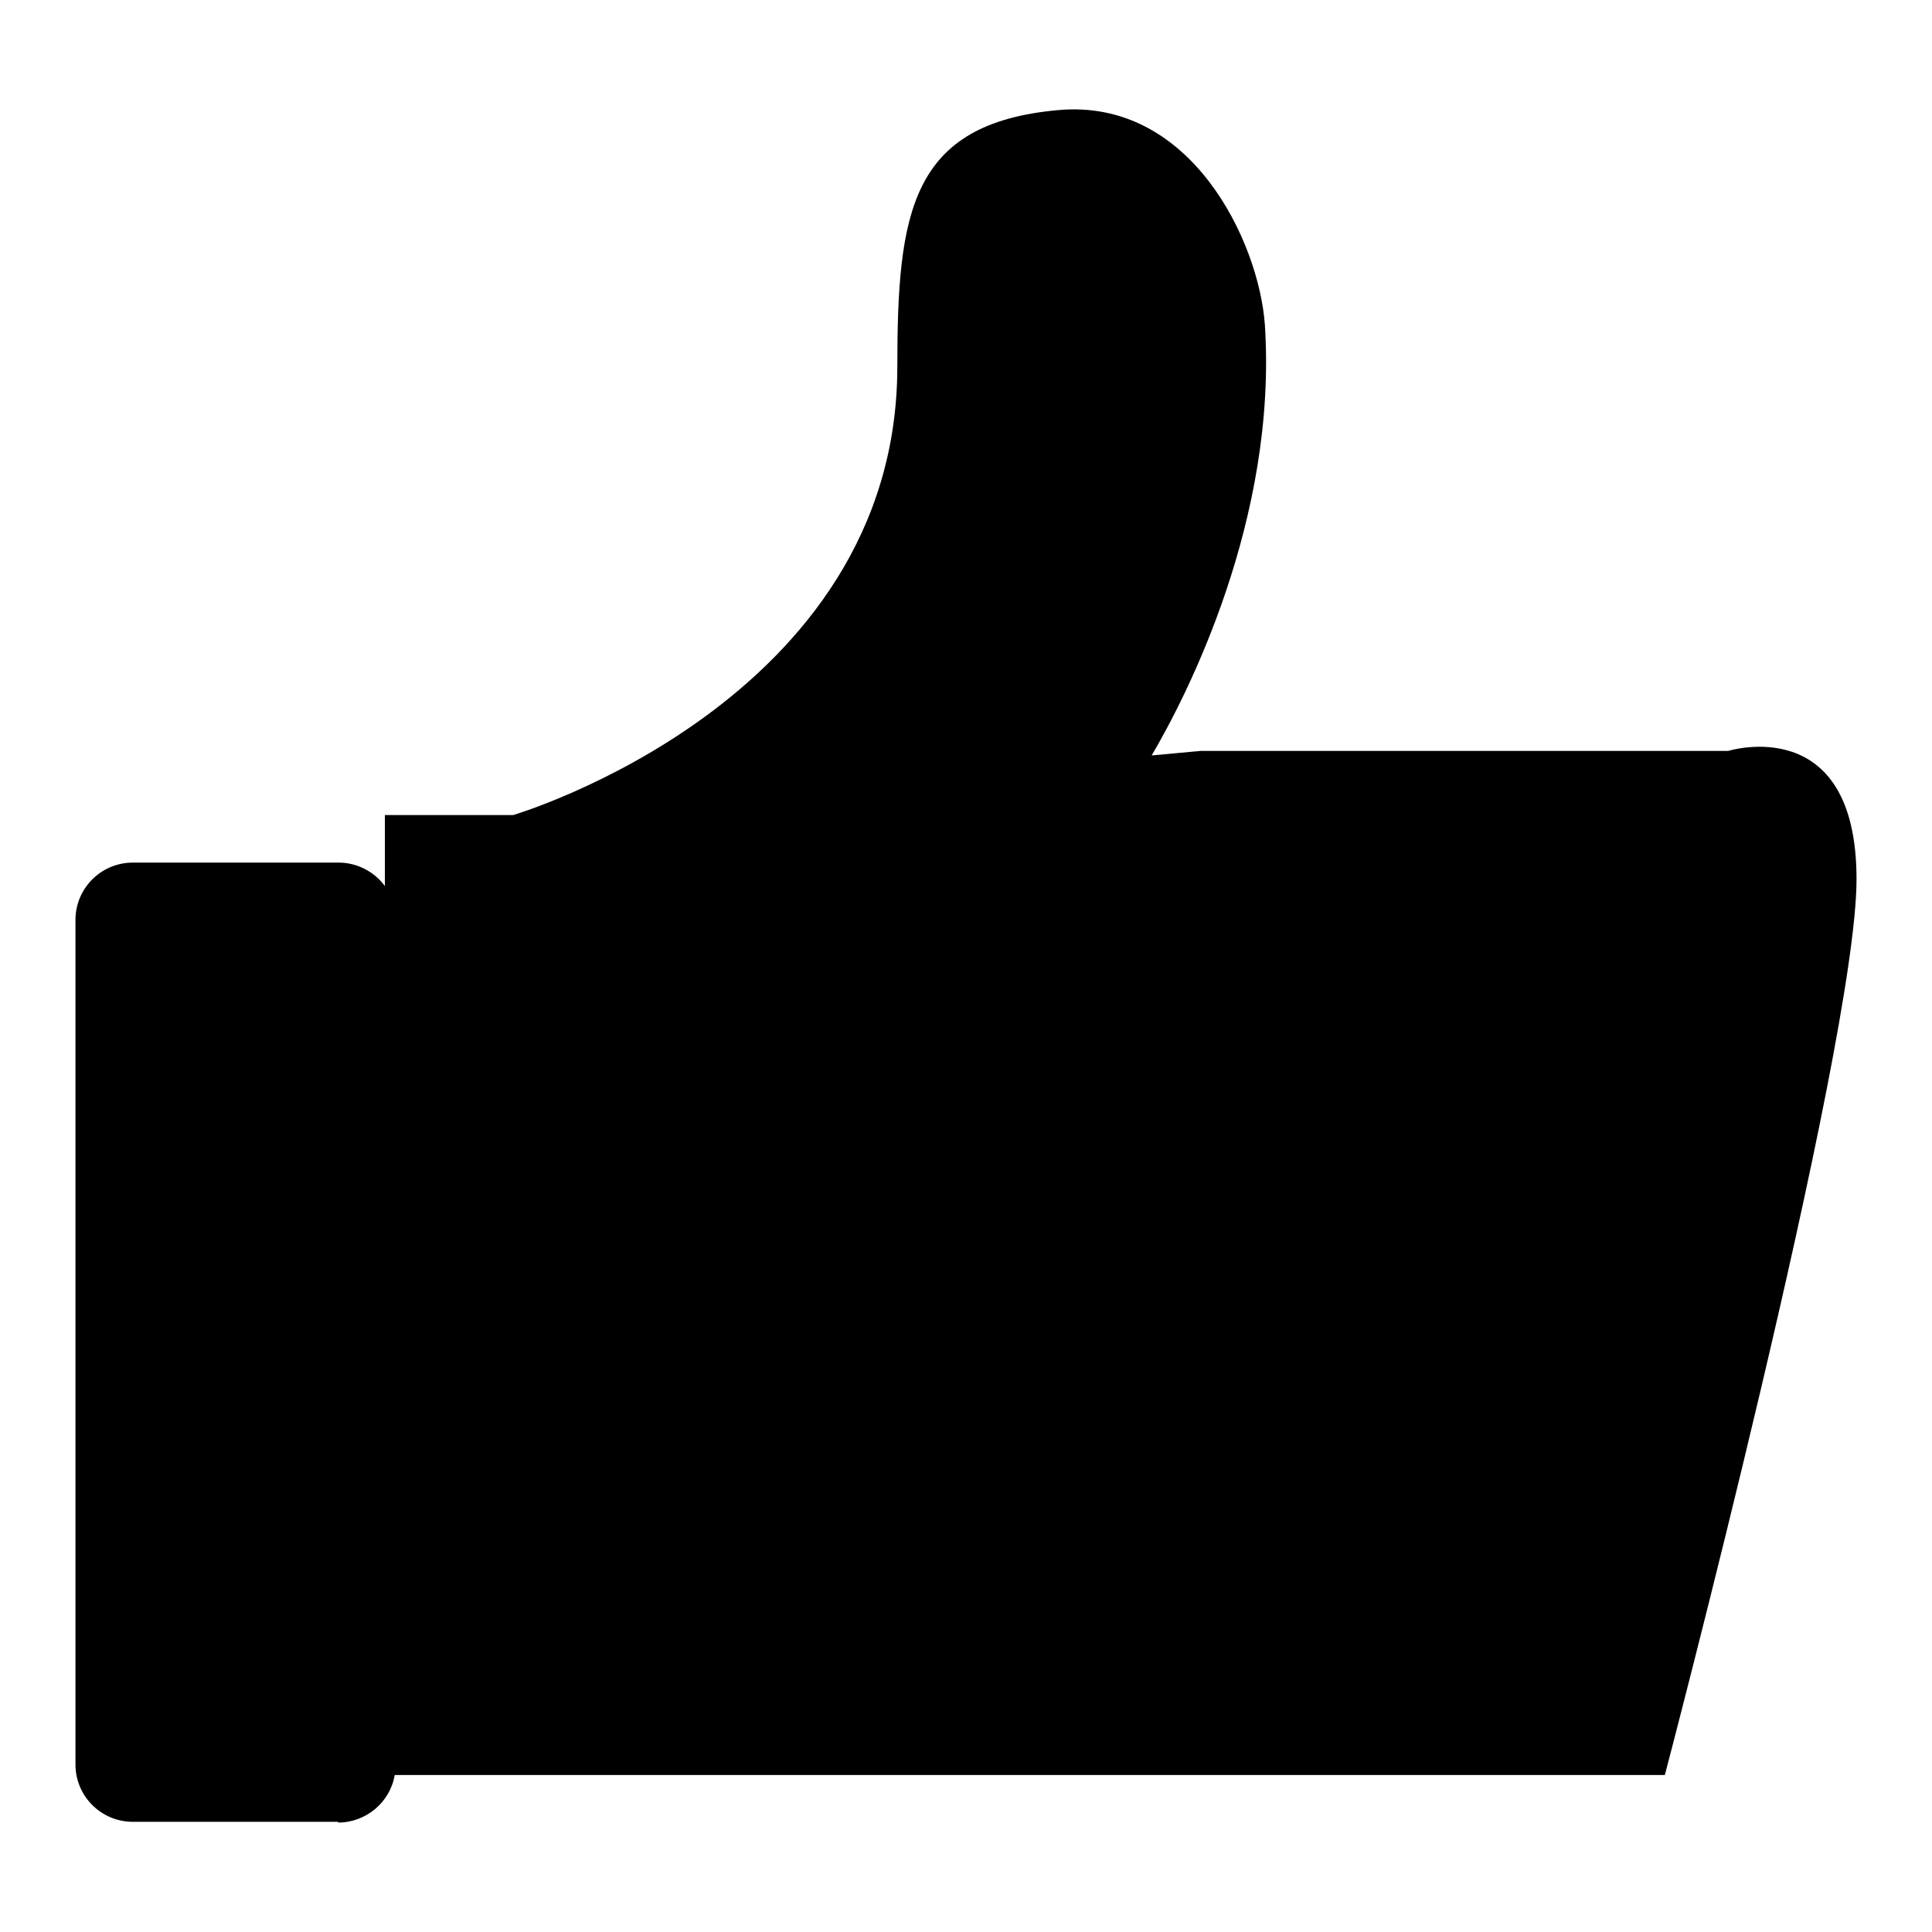
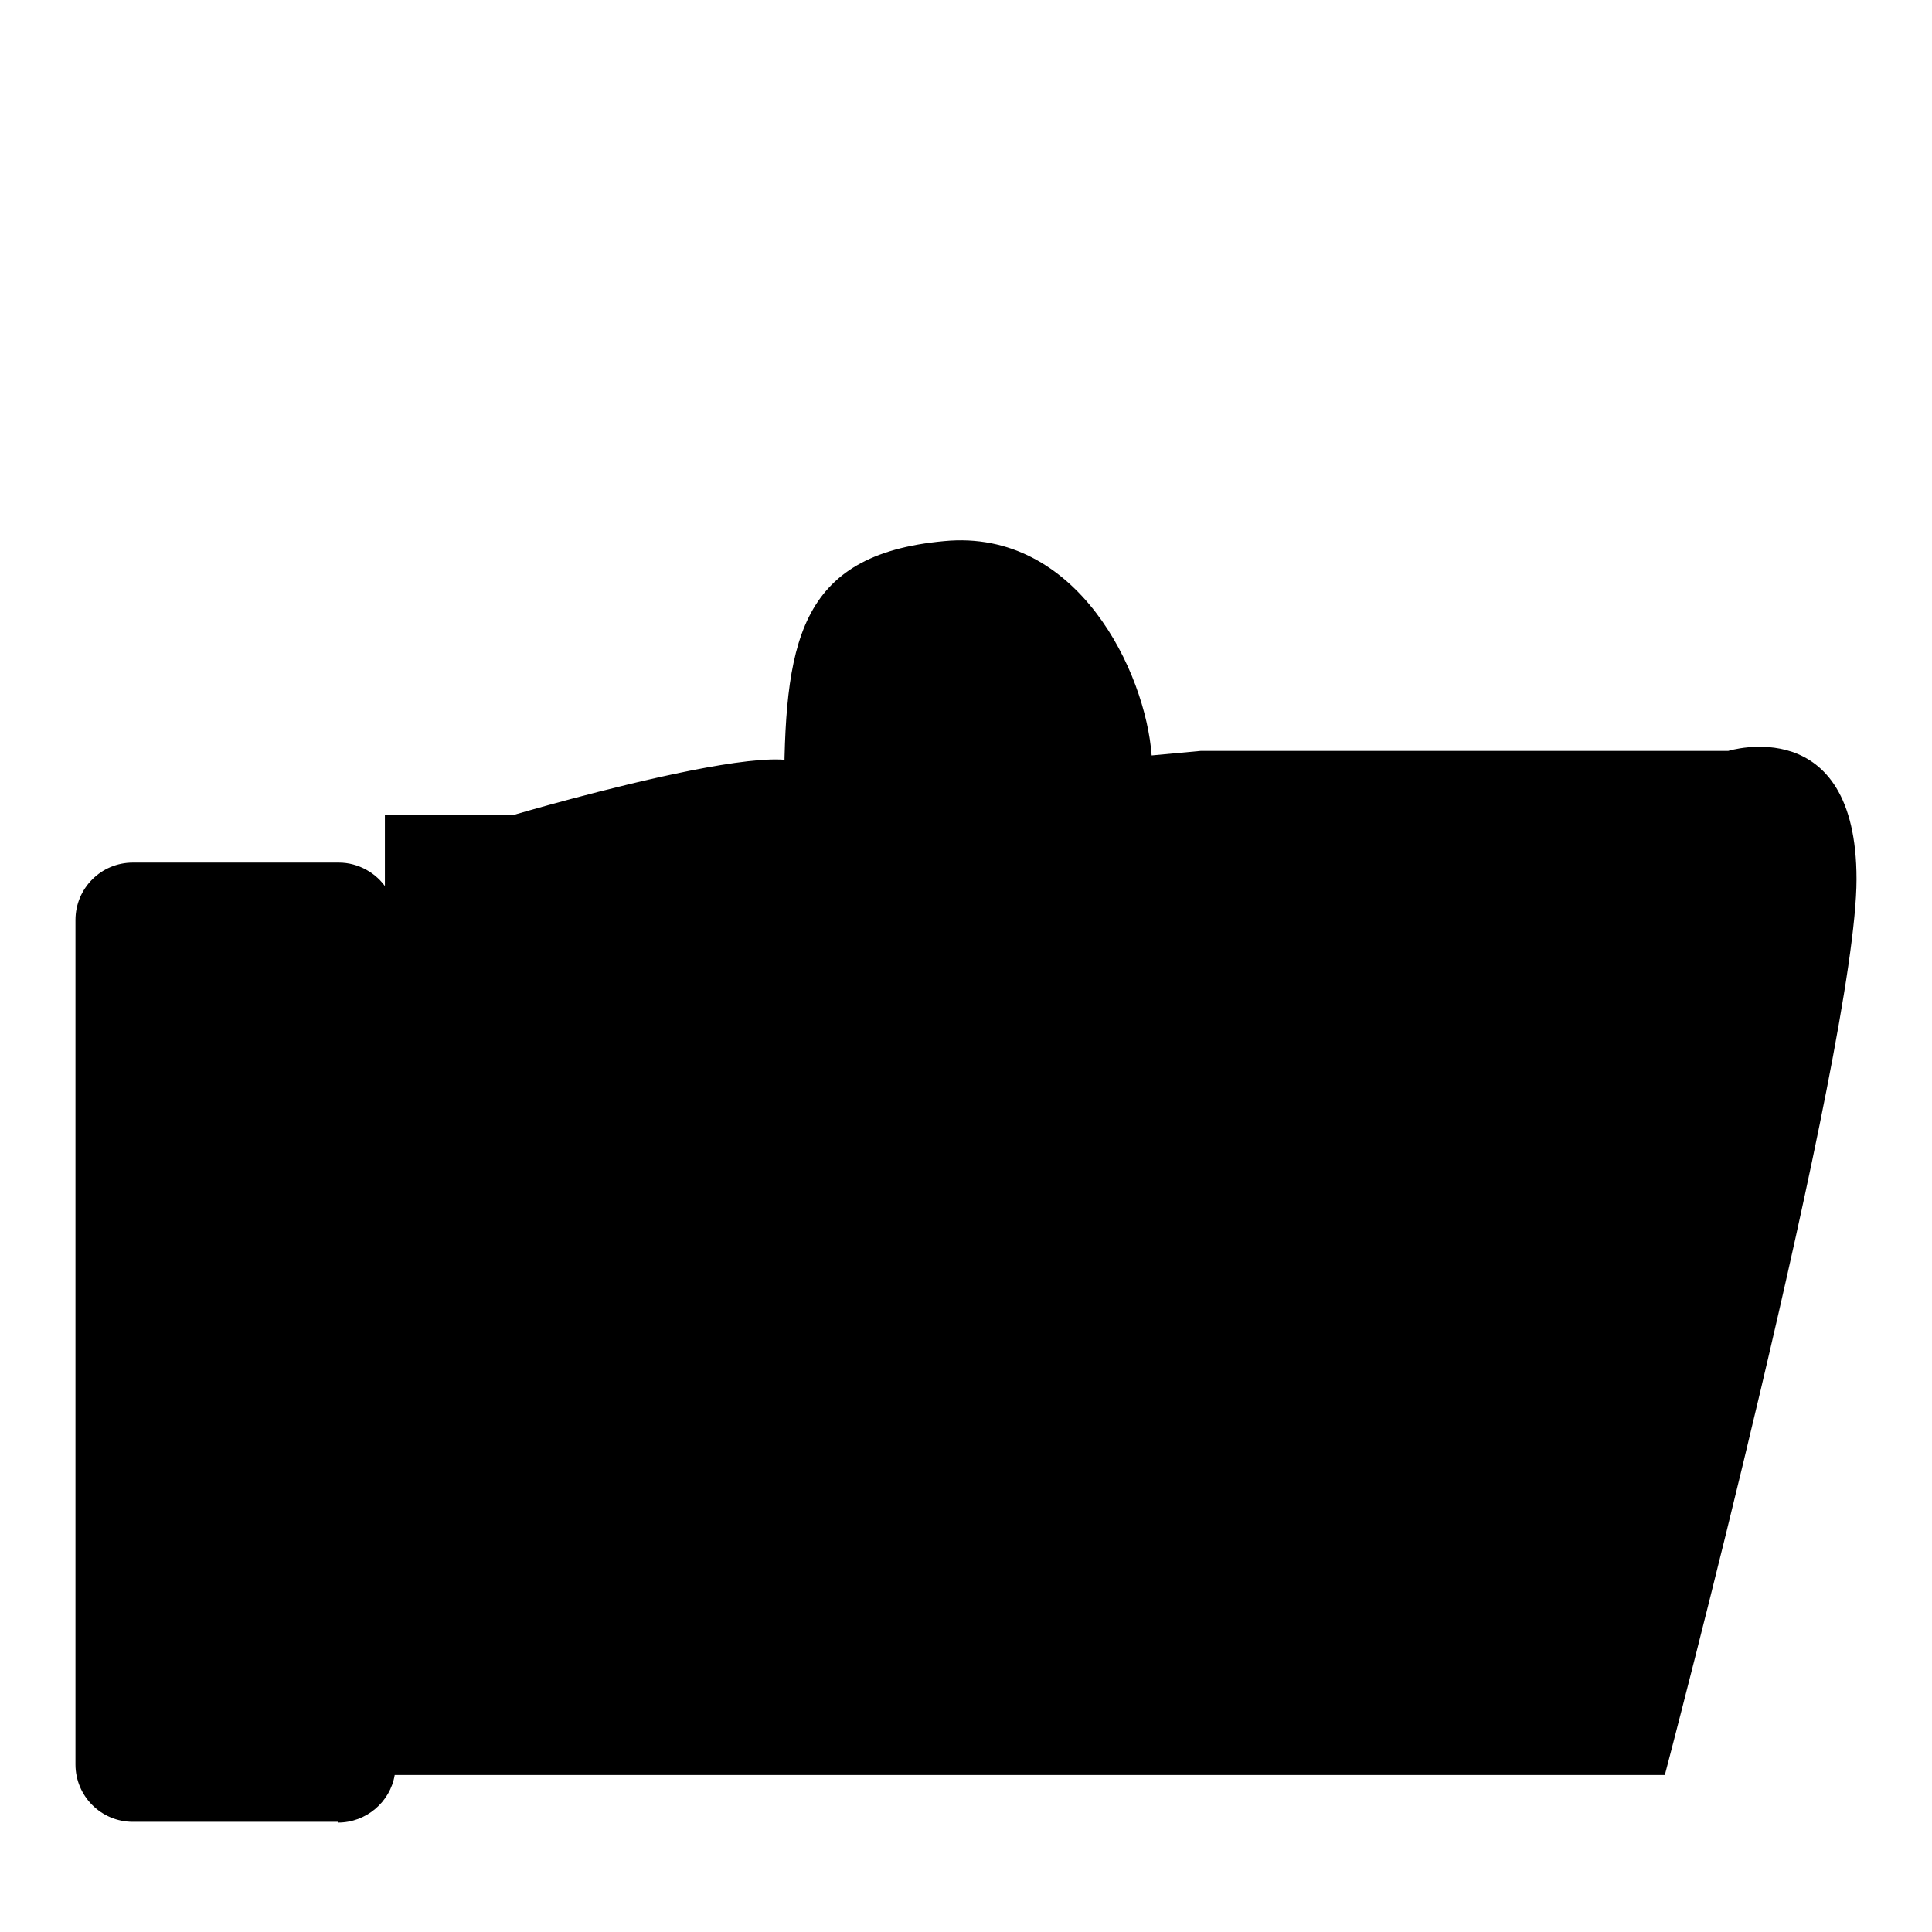
<svg xmlns="http://www.w3.org/2000/svg" version="1.1" x="0px" y="0px" viewBox="0 0 256 256" enable-background="new 0 0 256 256" xml:space="preserve">
  <g>
    <g>
-       <path fill="#000000" d="M44.8,241.5c3.7,0,6.9-2.7,7.5-6.3c0.1-0.4,0.2-0.9,0.2-1.3V121.9c0-1.6-0.5-3.1-1.3-4.2c-1.3-2-3.7-3.4-6.3-3.4H17.6c-4.2,0-7.6,3.4-7.6,7.6v111.9c0,4.2,3.4,7.6,7.6,7.6H44.8z M52.2,235.2h151.4h17c0,0,25.4-96.5,25.4-118.7c0-22.3-17-17-17-17h-69.9l-6.5,0.6c4.6-7.8,16.7-31.3,15-57.1c-0.8-11-9.8-30.1-27.5-28.4c-19.5,1.8-21.2,13.6-21.2,34.1C118.8,93,68,108,68,108H51v9.7c0.8,1.2,1.3,2.6,1.3,4.2v111.9C52.4,234.3,52.3,234.8,52.2,235.2z" />
+       <path fill="#000000" d="M44.8,241.5c3.7,0,6.9-2.7,7.5-6.3c0.1-0.4,0.2-0.9,0.2-1.3V121.9c0-1.6-0.5-3.1-1.3-4.2c-1.3-2-3.7-3.4-6.3-3.4H17.6c-4.2,0-7.6,3.4-7.6,7.6v111.9c0,4.2,3.4,7.6,7.6,7.6H44.8z M52.2,235.2h151.4h17c0,0,25.4-96.5,25.4-118.7c0-22.3-17-17-17-17h-69.9l-6.5,0.6c-0.8-11-9.8-30.1-27.5-28.4c-19.5,1.8-21.2,13.6-21.2,34.1C118.8,93,68,108,68,108H51v9.7c0.8,1.2,1.3,2.6,1.3,4.2v111.9C52.4,234.3,52.3,234.8,52.2,235.2z" />
    </g>
  </g>
</svg>